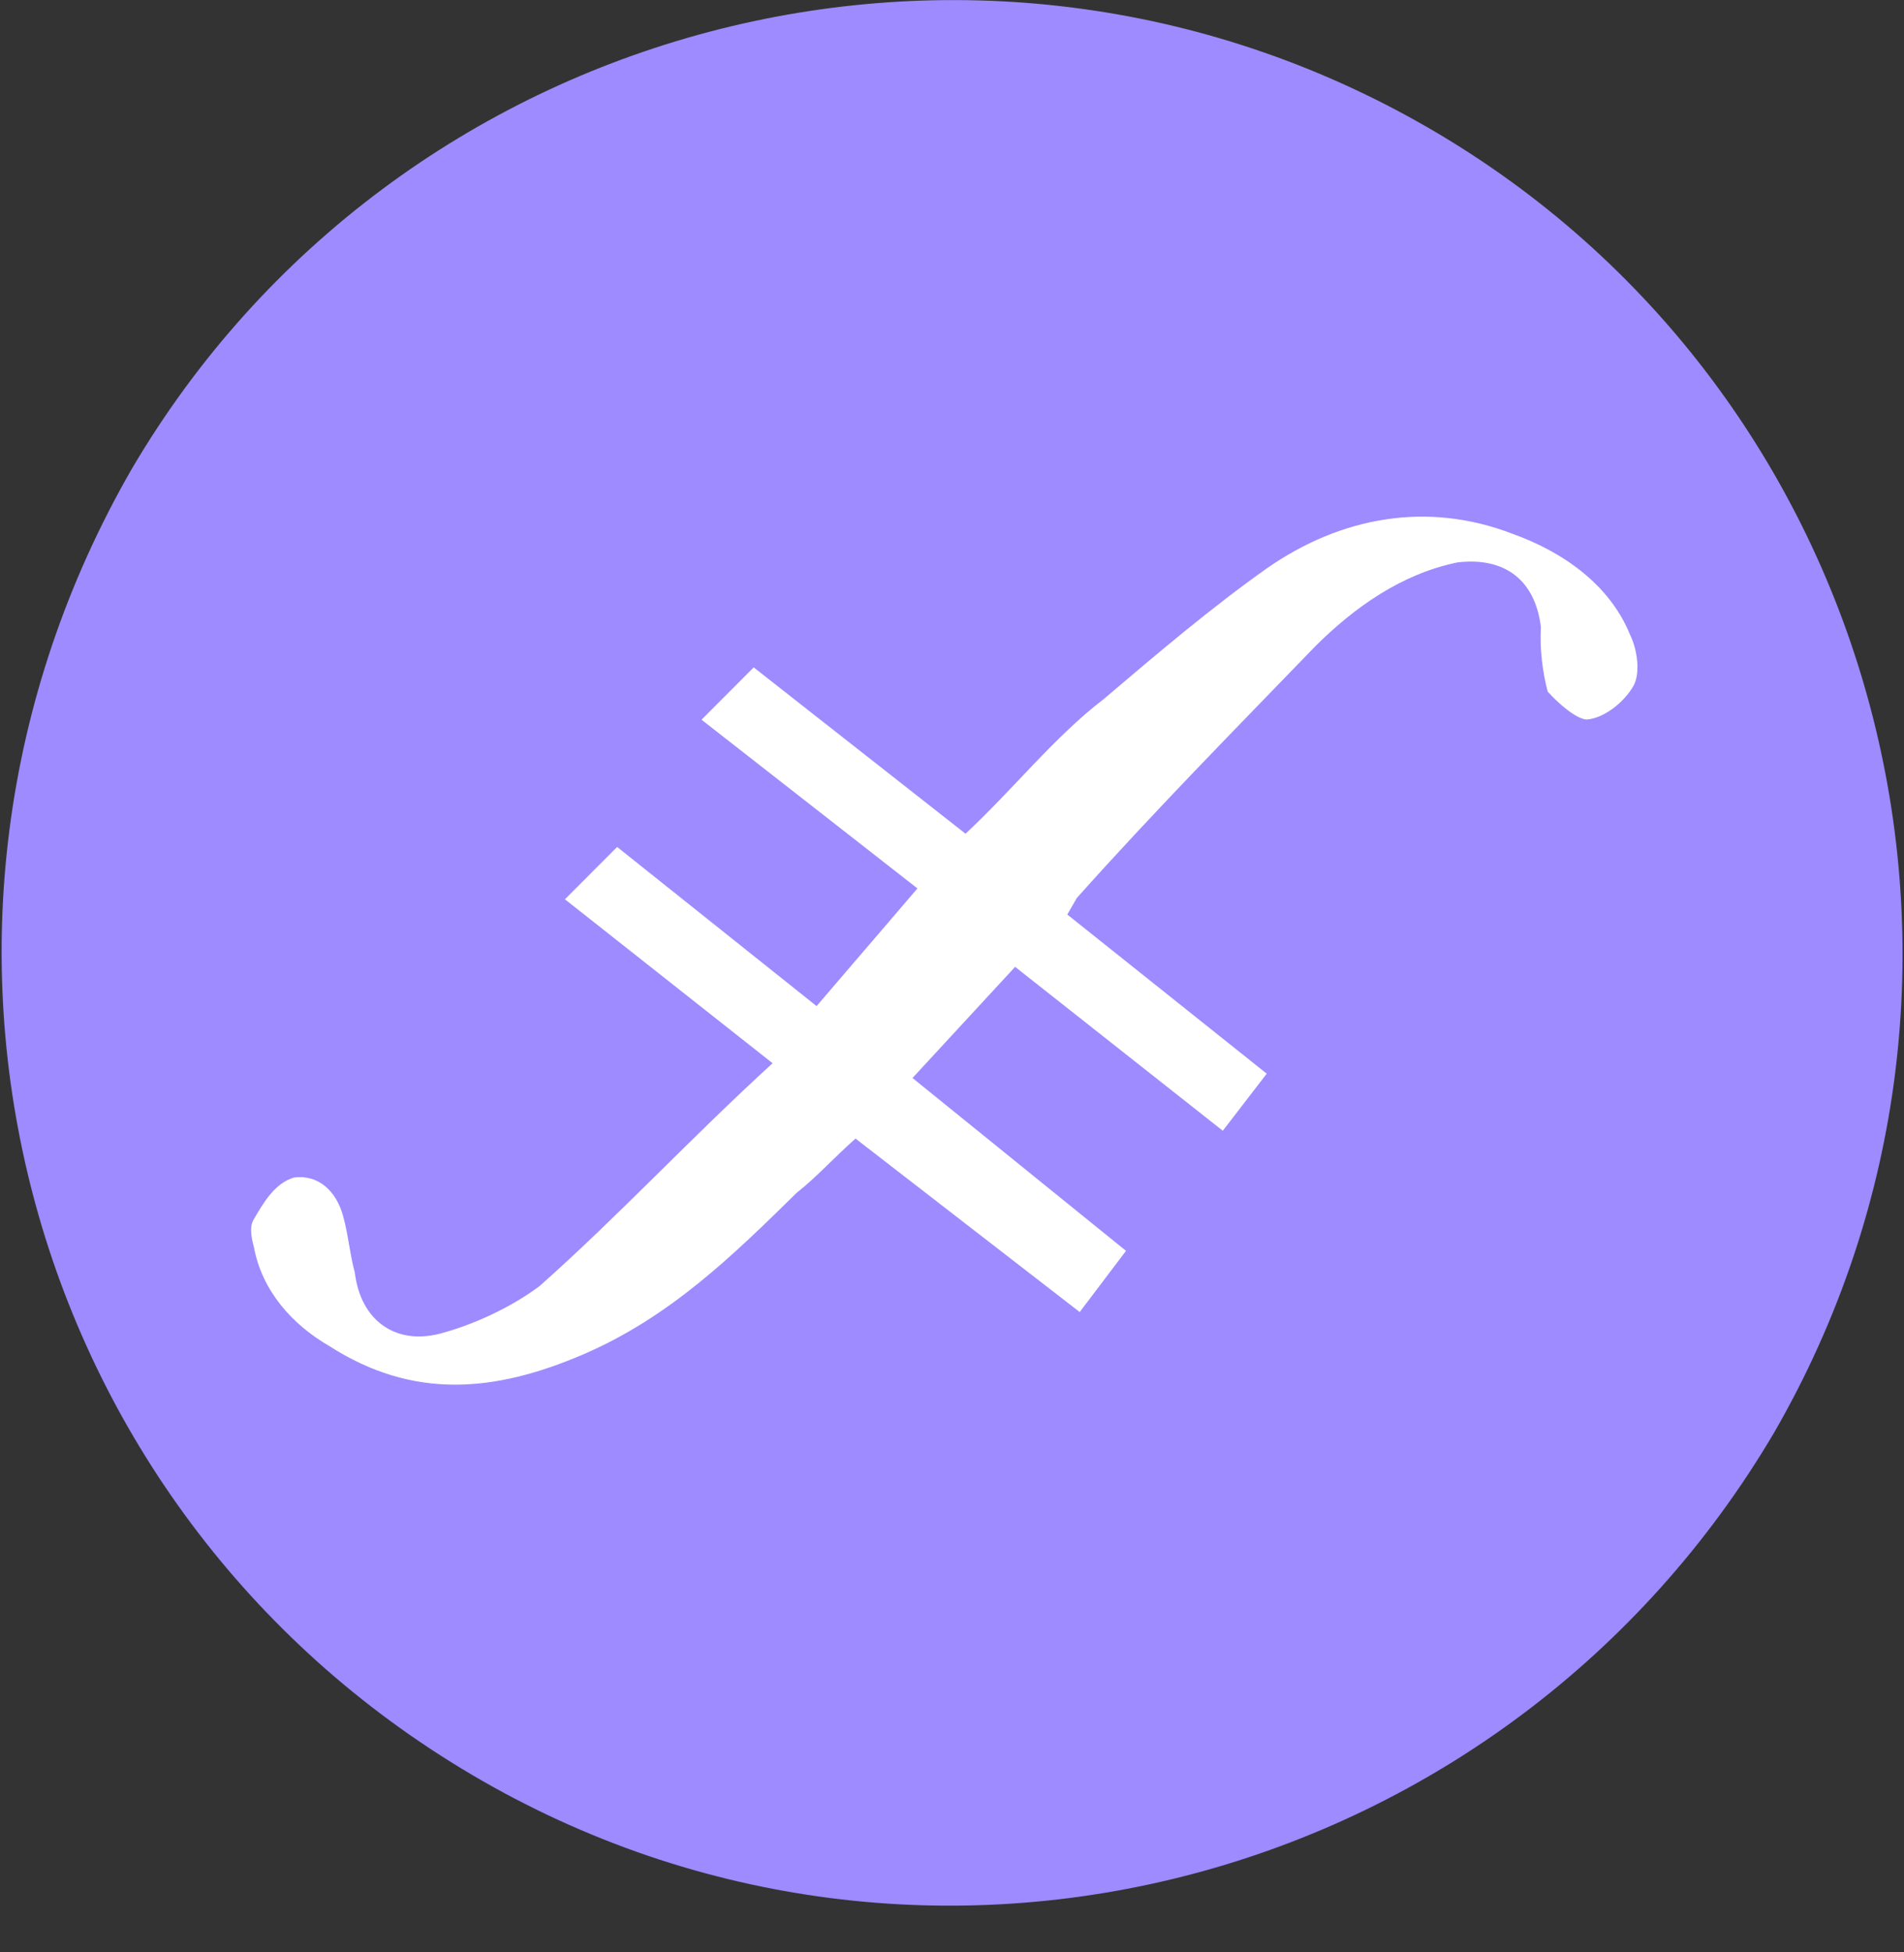
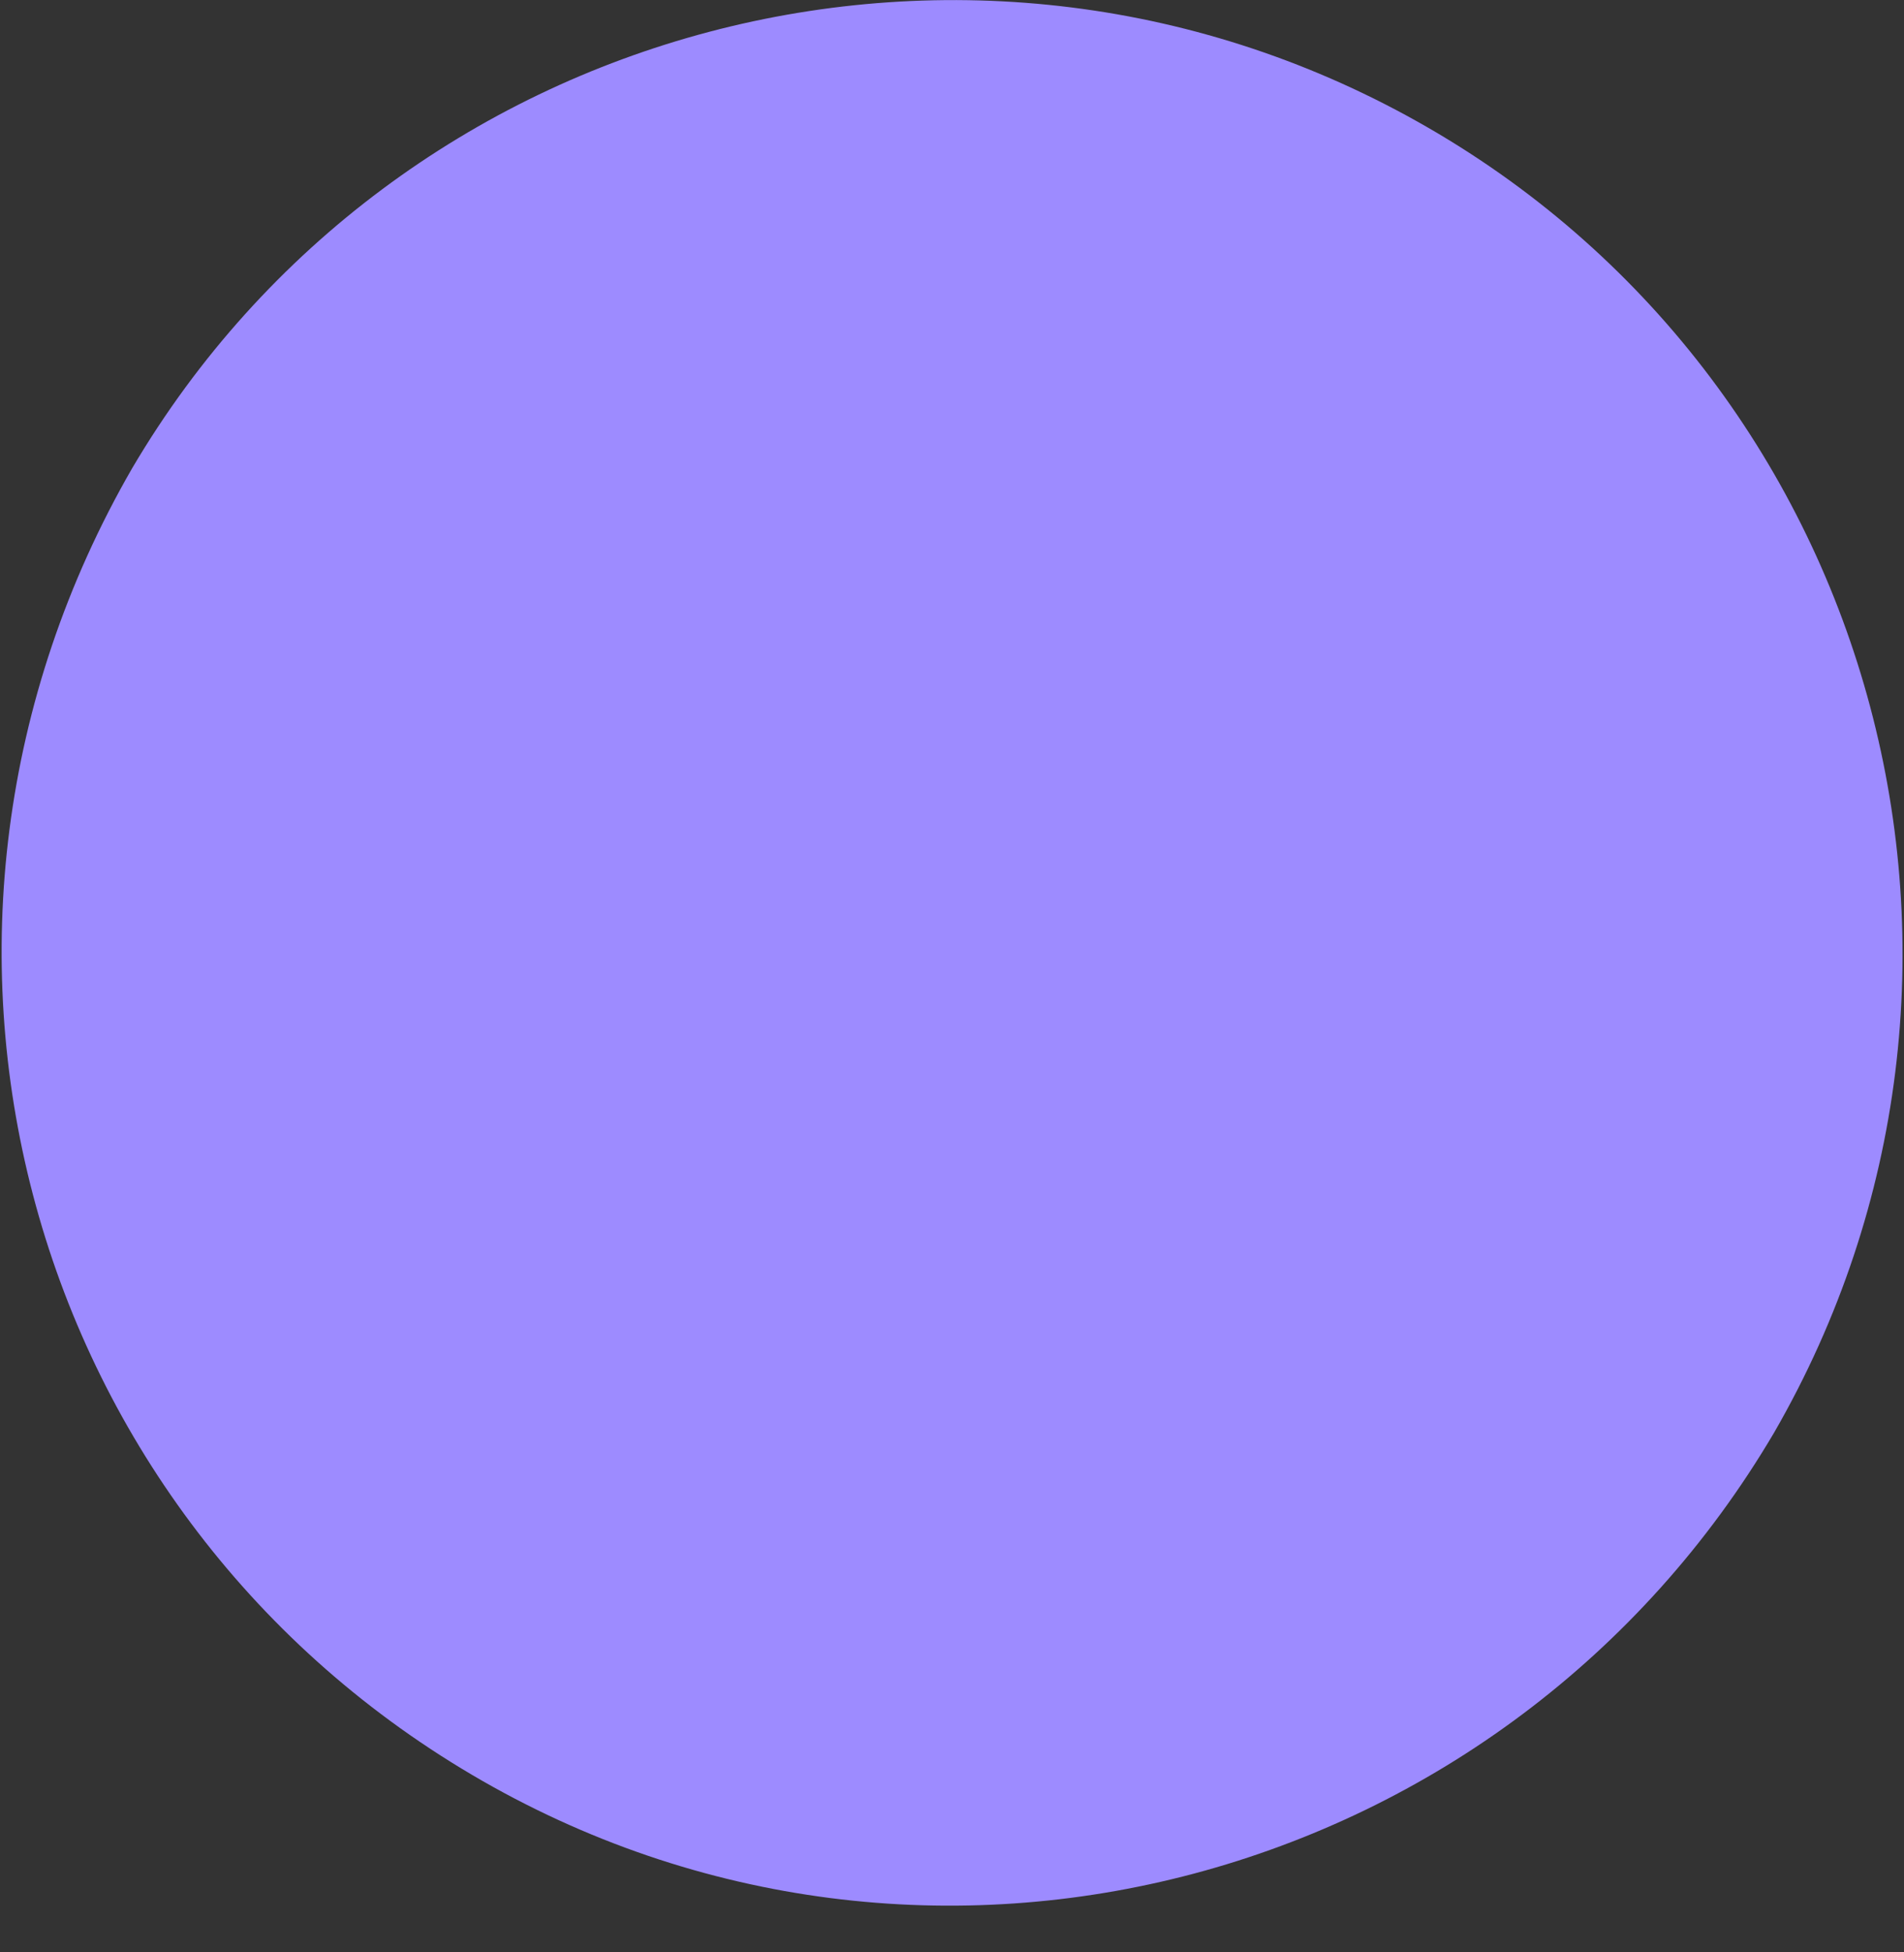
<svg xmlns="http://www.w3.org/2000/svg" width="40" height="41" viewBox="0 0 40 41" fill="none">
  <rect x="0" y="0" width="40" height="41" fill="#333333" stroke="none" />
  <path fill-rule="evenodd" clip-rule="evenodd" d="M30 2.68C39.526 8.18 42.821 20.474 37.27 30.087C31.684 39.563 19.476 42.907 9.913 37.27C0.437 31.684 -2.821 19.526 2.78 9.827C8.316 0.437 20.474 -2.82 30 2.68Z" fill="#9D8BFF" />
-   <path fill-rule="evenodd" clip-rule="evenodd" d="M17.155 21.128L19.274 18.657L14.738 15.114L15.834 14.015L20.284 17.508C21.28 16.582 22.154 15.47 23.187 14.681C24.32 13.718 25.453 12.756 26.622 11.93C28.165 10.858 29.977 10.518 31.773 11.209C32.826 11.585 33.815 12.272 34.244 13.328C34.404 13.652 34.464 14.148 34.314 14.408C34.114 14.754 33.691 15.087 33.331 15.11C33.108 15.097 32.725 14.76 32.515 14.524C32.405 14.114 32.345 13.617 32.372 13.171C32.252 12.178 31.61 11.692 30.617 11.811C29.437 12.054 28.454 12.757 27.645 13.559C25.925 15.338 24.255 17.03 22.622 18.858L22.422 19.205L26.612 22.547L25.689 23.746L21.326 20.304L19.17 22.638L23.656 26.268L22.683 27.553L17.973 23.91C17.5 24.33 17.163 24.713 16.74 25.046C15.407 26.355 14.074 27.664 12.235 28.45C10.396 29.235 8.683 29.401 6.915 28.265C6.135 27.814 5.506 27.105 5.336 26.198C5.3 26.062 5.226 25.789 5.326 25.616C5.526 25.269 5.776 24.836 6.186 24.726C6.683 24.666 7.066 25.003 7.212 25.549C7.322 25.959 7.345 26.319 7.455 26.729C7.574 27.722 8.304 28.258 9.26 28.002C9.943 27.819 10.726 27.463 11.336 27.007C12.992 25.538 14.525 23.883 16.231 22.328L11.868 18.885L12.965 17.786L17.155 21.128Z" fill="white" />
</svg>